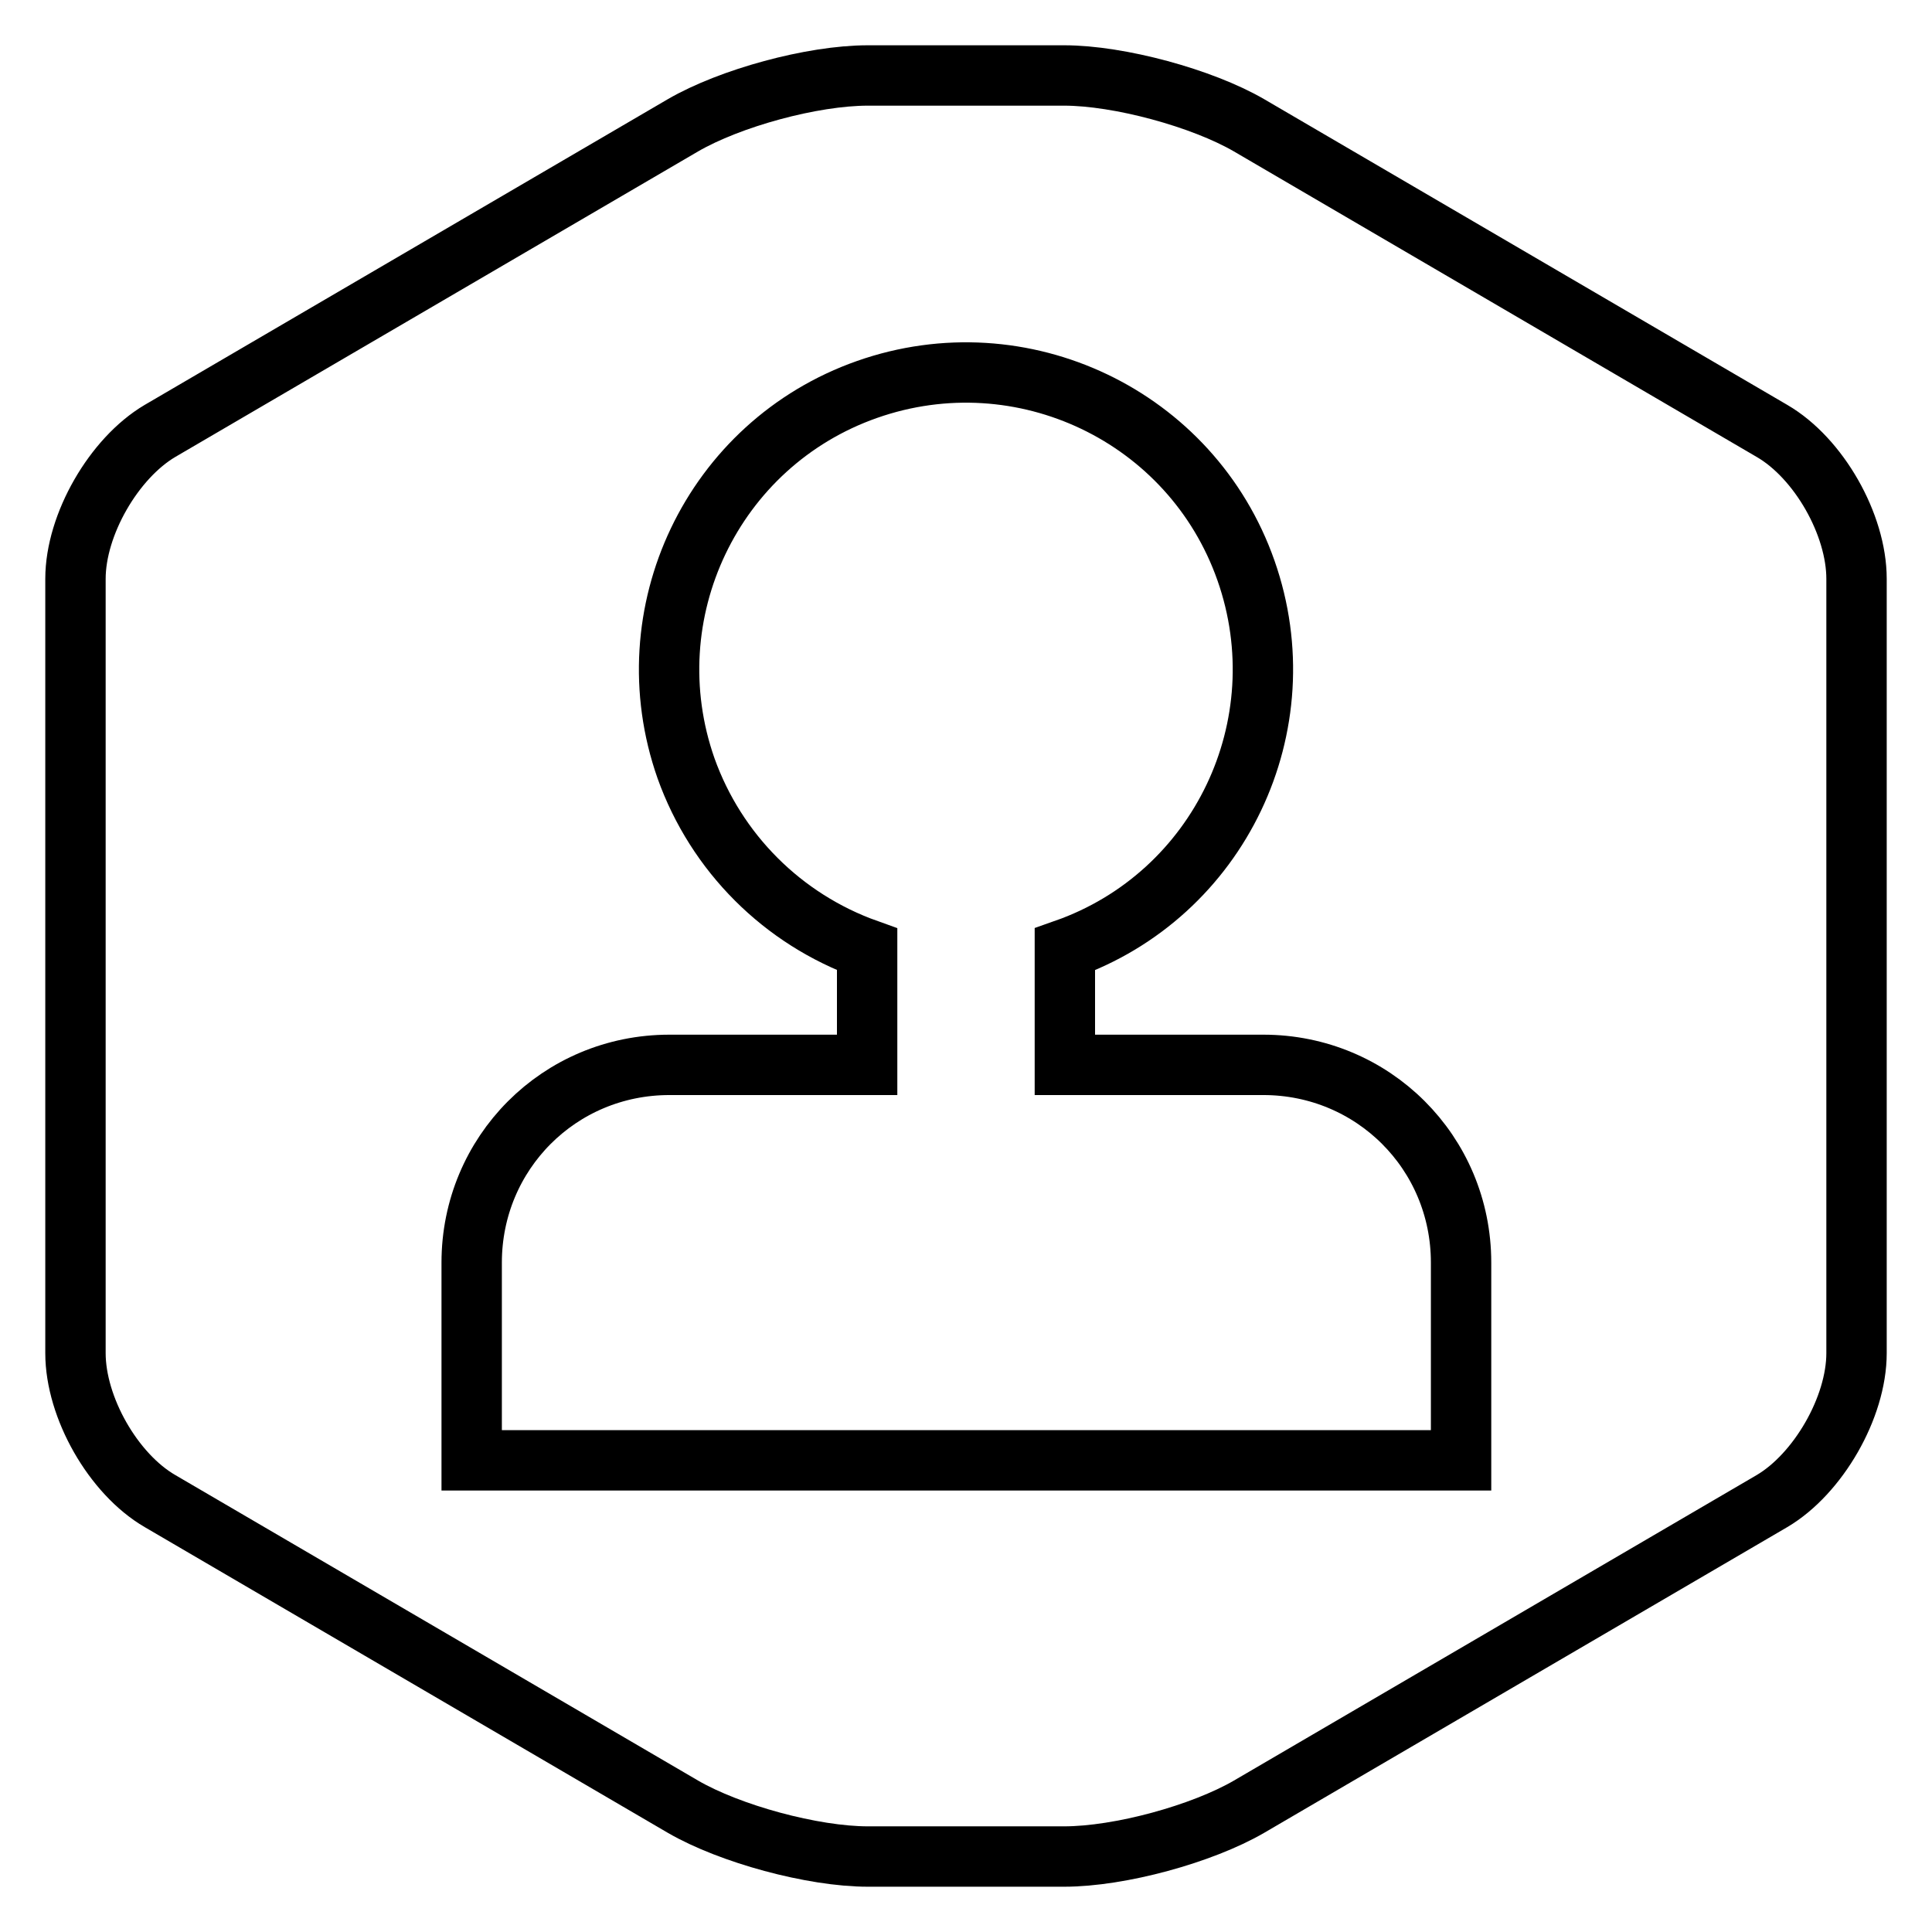
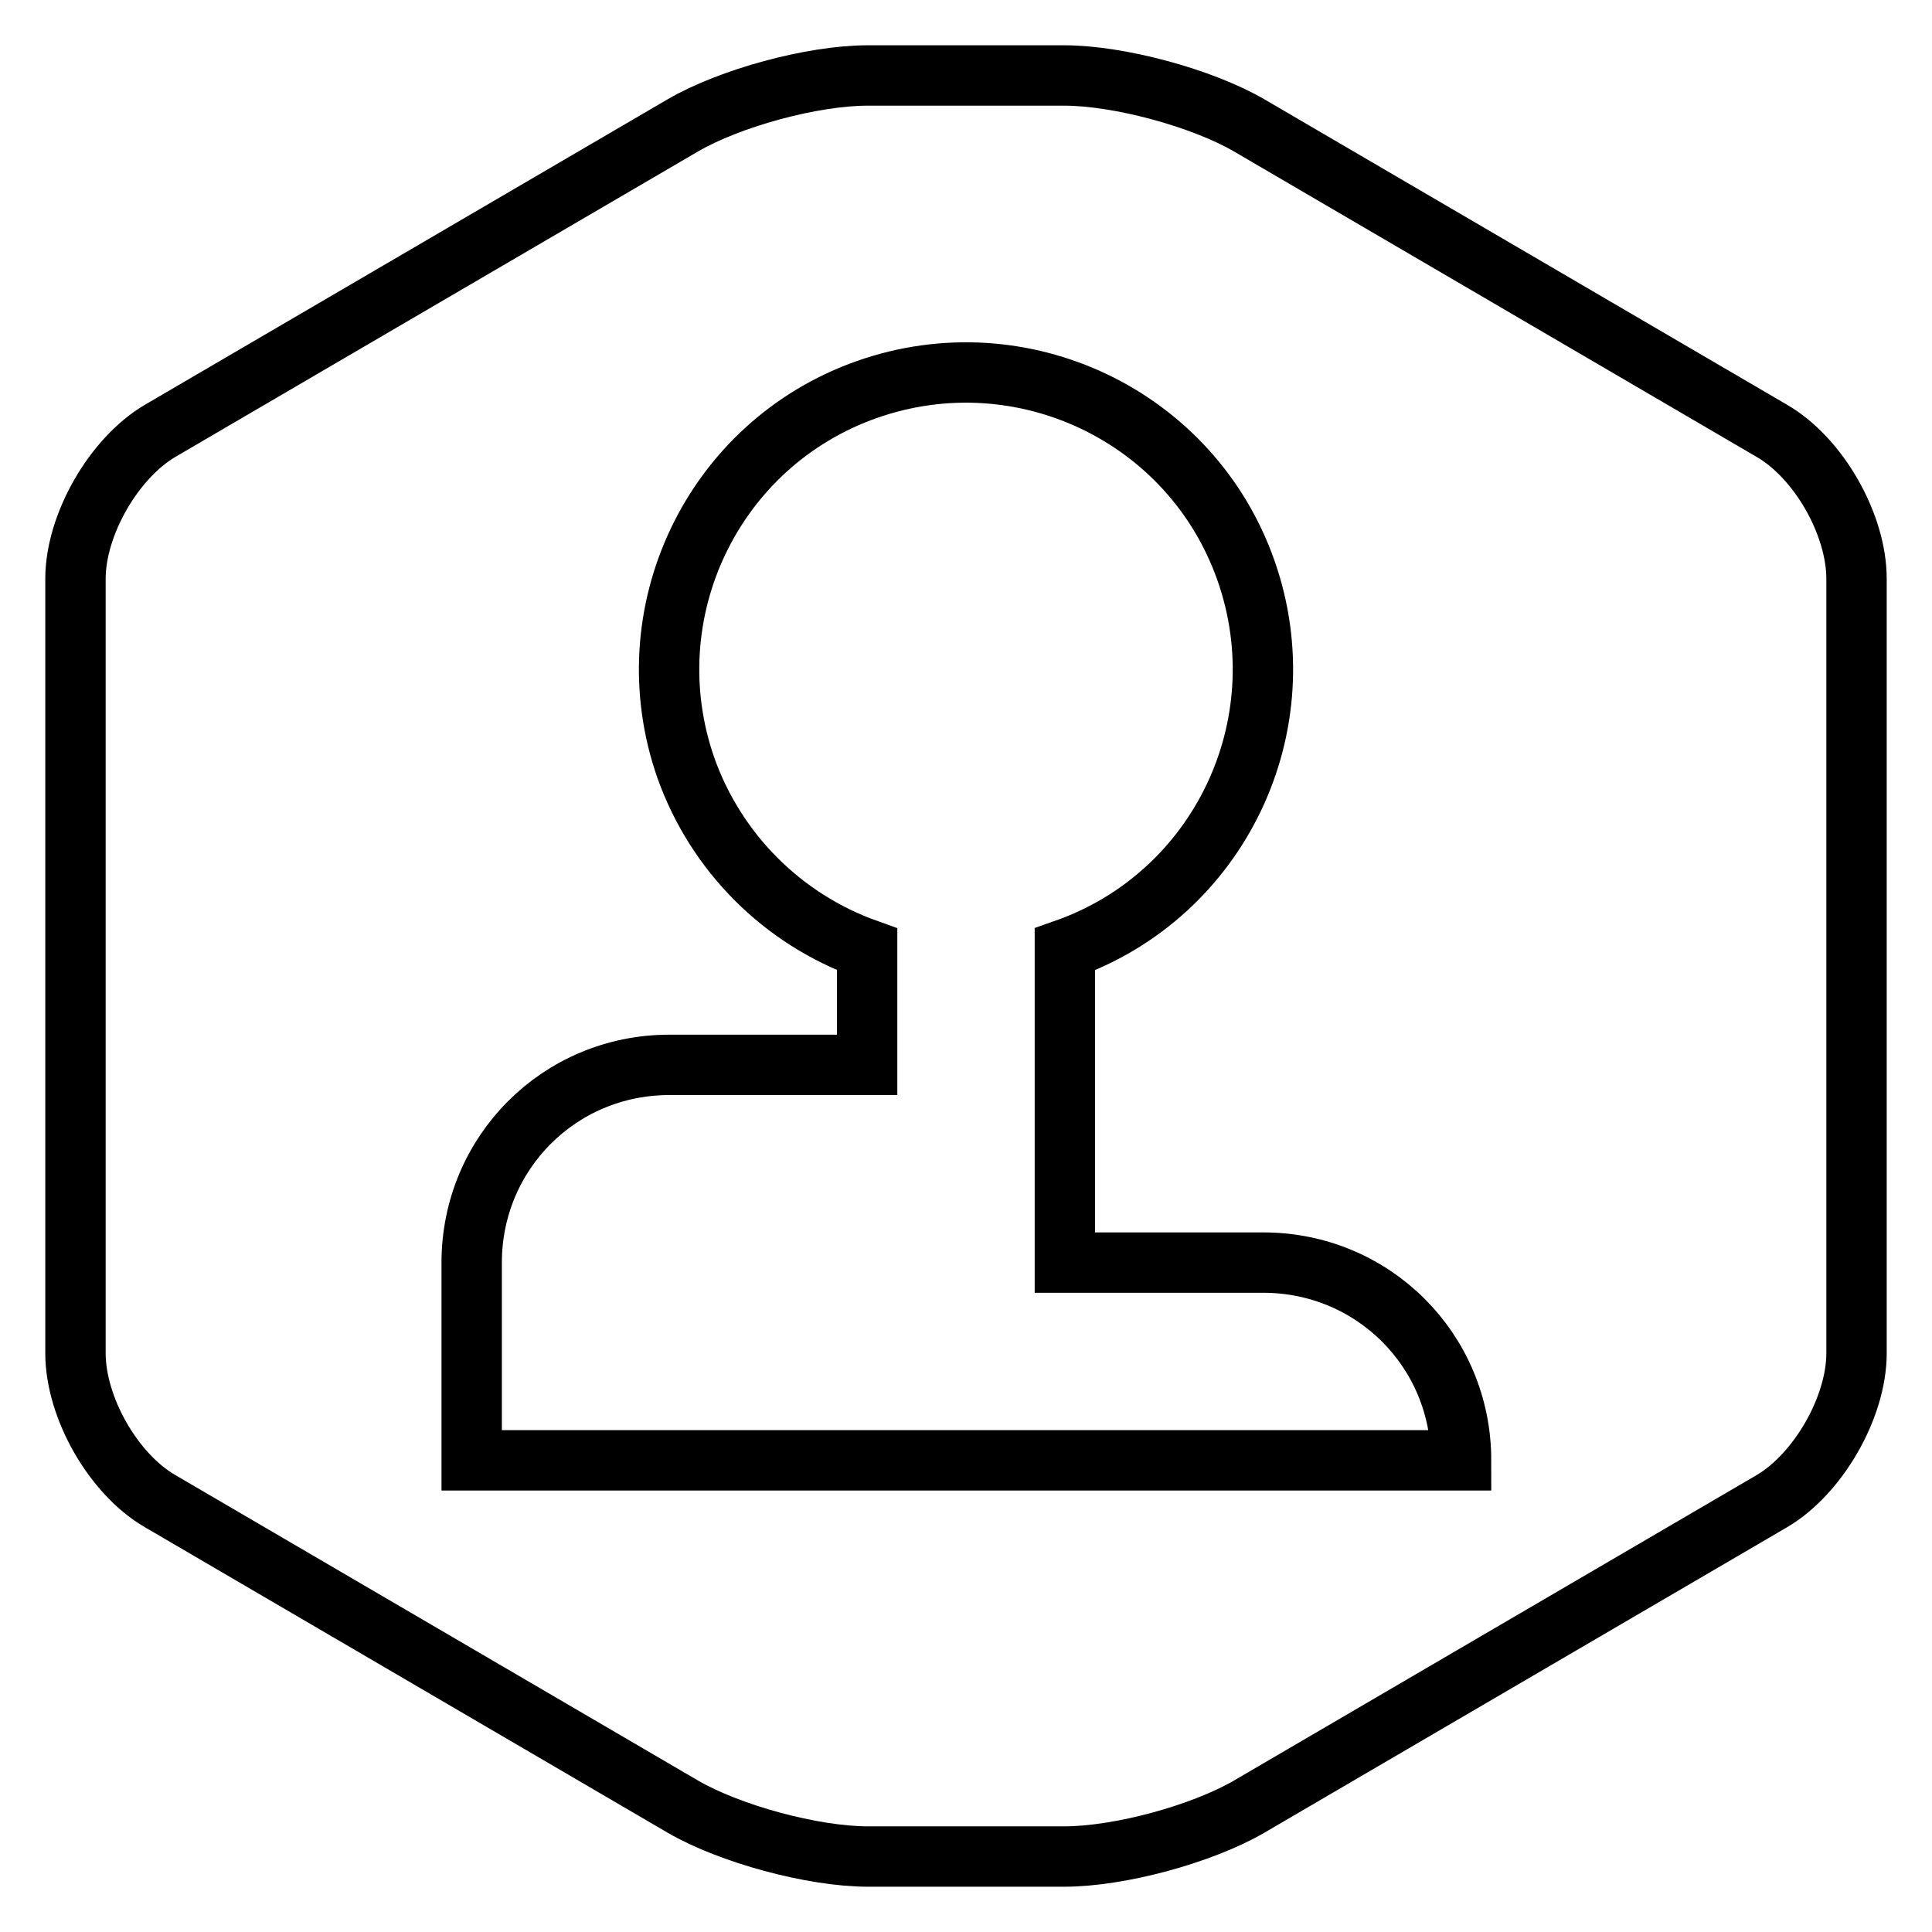
<svg xmlns="http://www.w3.org/2000/svg" version="1.1" x="0px" y="0px" viewBox="0 0 256 256" enable-background="new 0 0 256 256" xml:space="preserve">
  <g>
-     <path stroke-width="8" fill-opacity="0" stroke="#000000" d="M141.1,141.1v-15.3c20.5-7.2,31.2-29.7,24-50.2c-7.2-20.5-29.7-31.2-50.2-24s-31.2,29.7-24,50.2 c4,11.2,12.8,20,24,24v15.3H88.7c-14.6,0-26.2,11.7-26.2,26.2v26.2h131.1v-26.2c0-14.6-11.7-26.2-26.2-26.2H141.1L141.1,141.1z  M90.5,16.6c6.2-3.6,17.1-6.6,24.5-6.6h26c7.3,0,18.3,3,24.5,6.6l69.3,40.5C241,60.7,246,69.5,246,76.7v102.6 c0,7.2-5.1,16-11.2,19.6l-69.3,40.5c-6.2,3.6-17.1,6.6-24.5,6.6h-26c-7.3,0-18.3-3-24.5-6.6l-69.3-40.5C15,195.3,10,186.5,10,179.3 V76.7c0-7.2,5.1-16,11.2-19.6L90.5,16.6z" />
+     <path stroke-width="8" fill-opacity="0" stroke="#000000" d="M141.1,141.1v-15.3c20.5-7.2,31.2-29.7,24-50.2c-7.2-20.5-29.7-31.2-50.2-24s-31.2,29.7-24,50.2 c4,11.2,12.8,20,24,24v15.3H88.7c-14.6,0-26.2,11.7-26.2,26.2v26.2h131.1c0-14.6-11.7-26.2-26.2-26.2H141.1L141.1,141.1z  M90.5,16.6c6.2-3.6,17.1-6.6,24.5-6.6h26c7.3,0,18.3,3,24.5,6.6l69.3,40.5C241,60.7,246,69.5,246,76.7v102.6 c0,7.2-5.1,16-11.2,19.6l-69.3,40.5c-6.2,3.6-17.1,6.6-24.5,6.6h-26c-7.3,0-18.3-3-24.5-6.6l-69.3-40.5C15,195.3,10,186.5,10,179.3 V76.7c0-7.2,5.1-16,11.2-19.6L90.5,16.6z" />
  </g>
</svg>